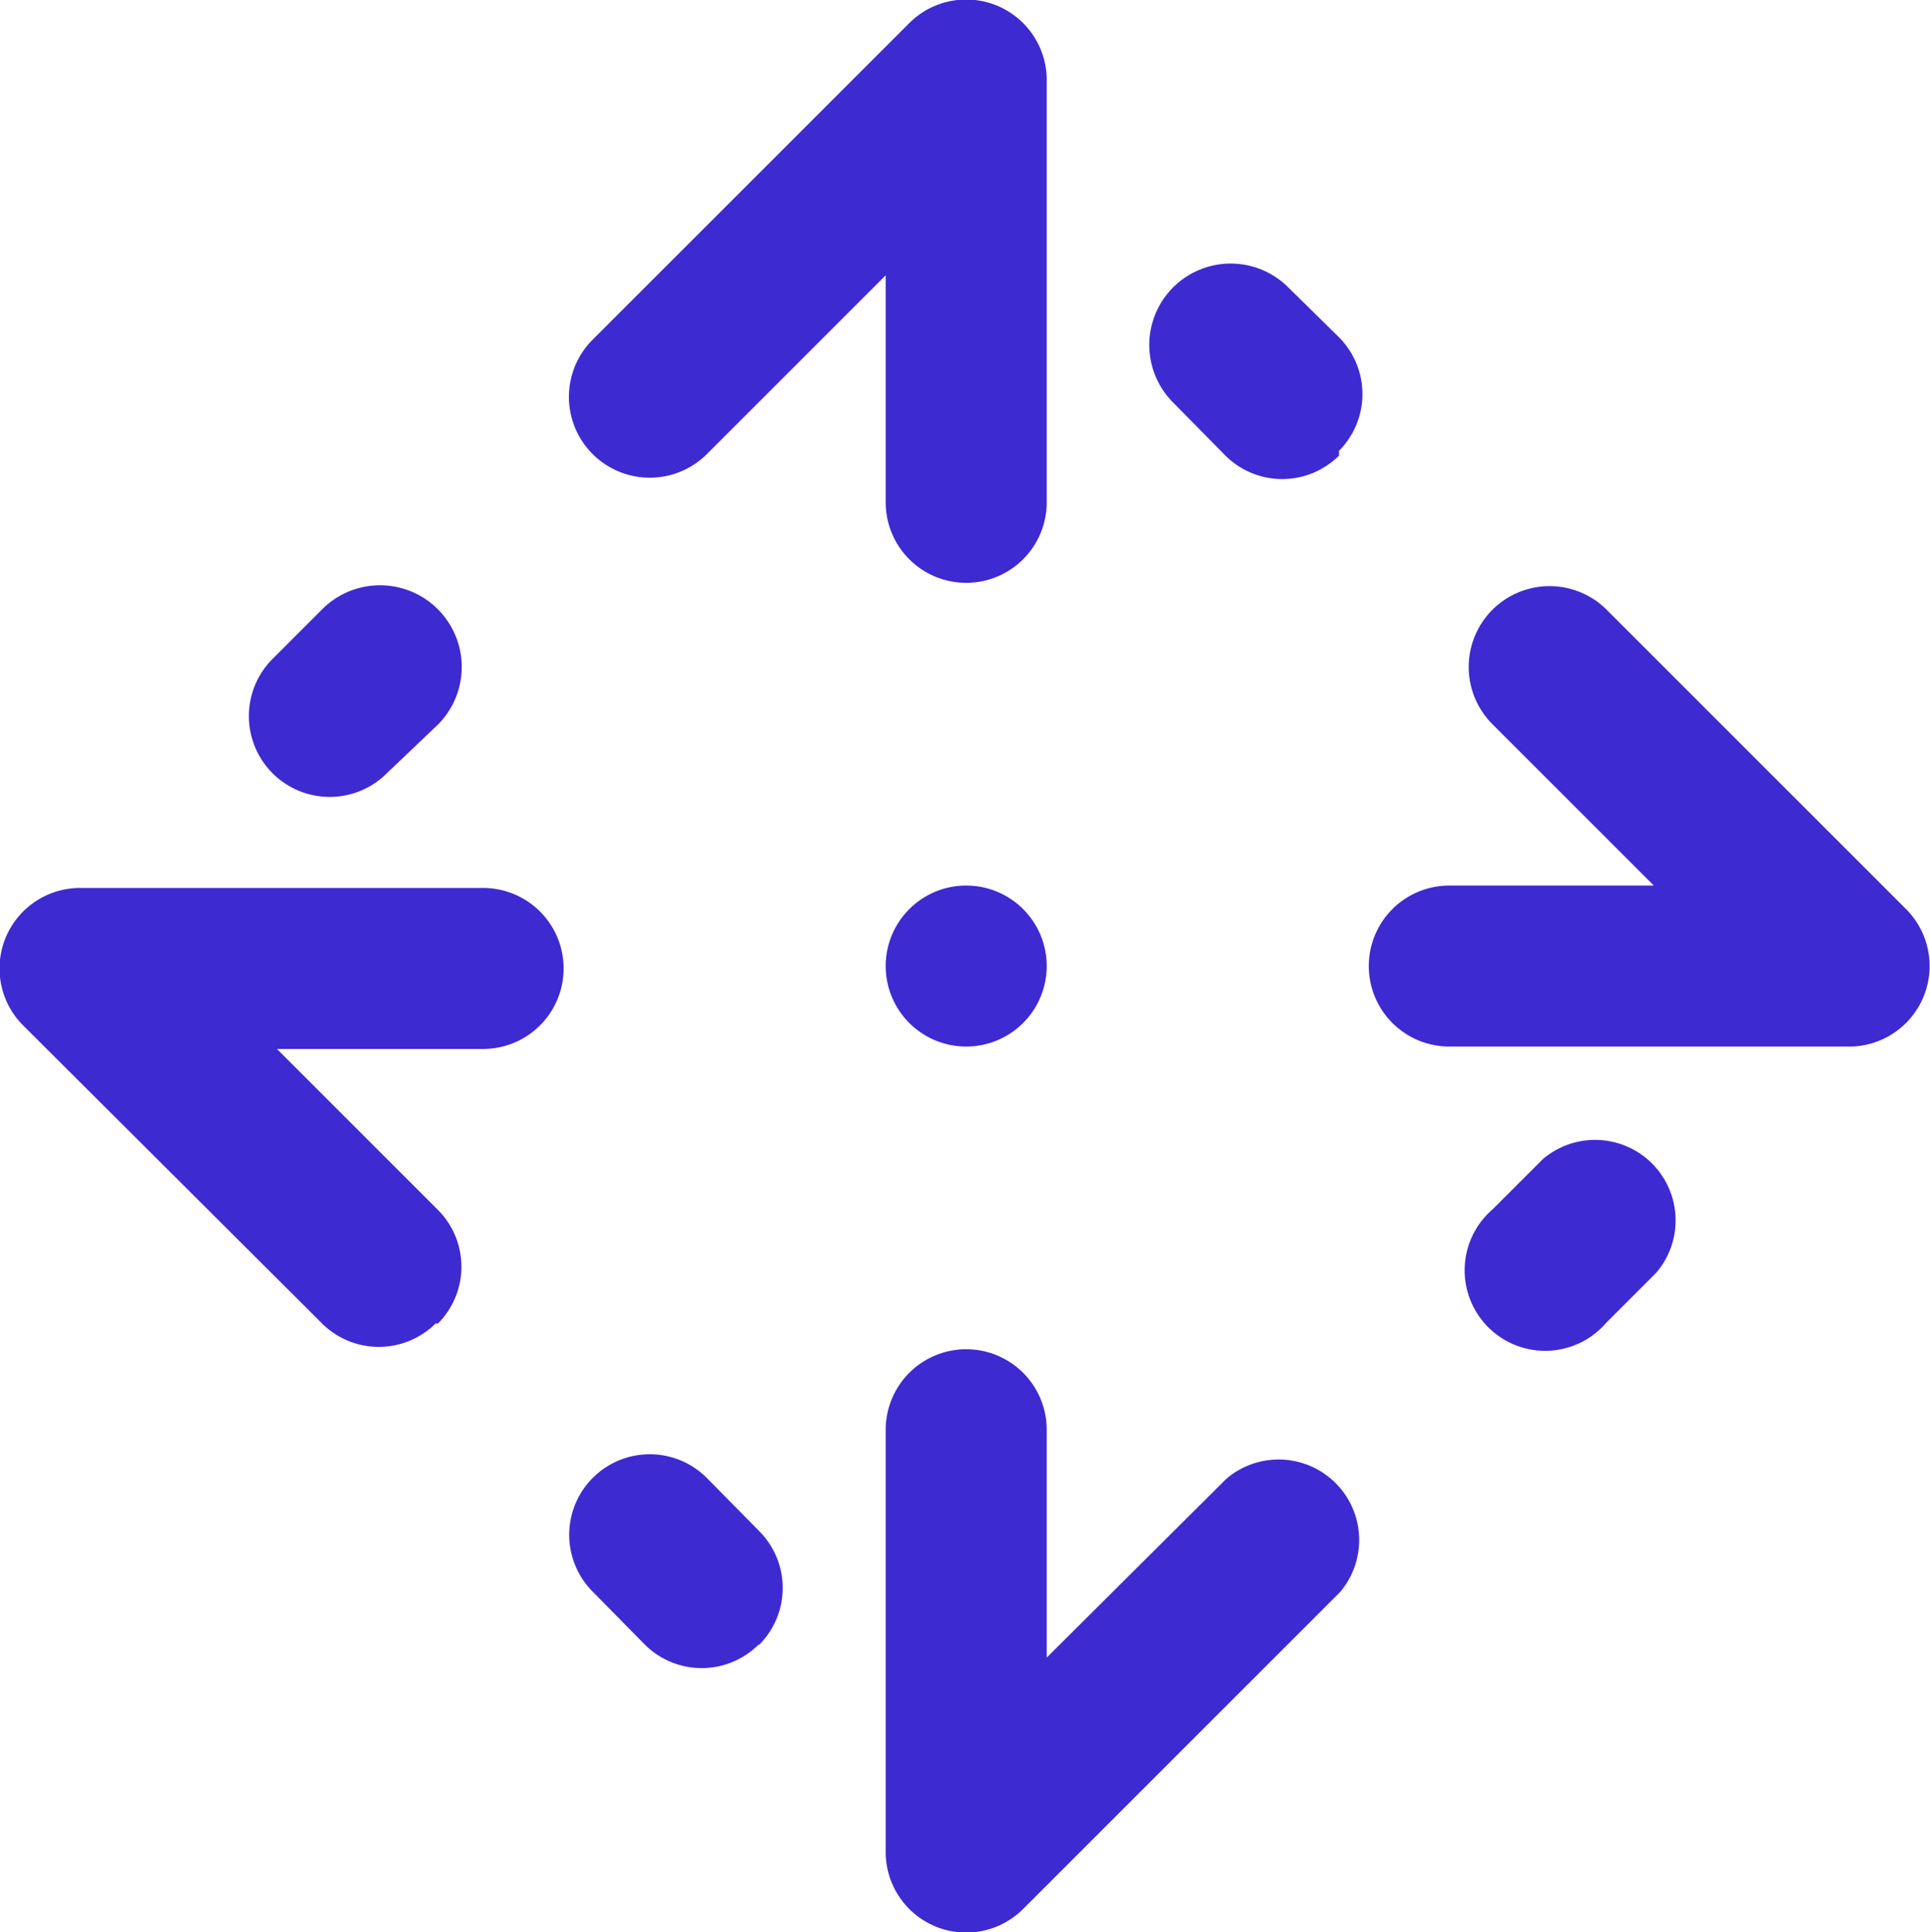
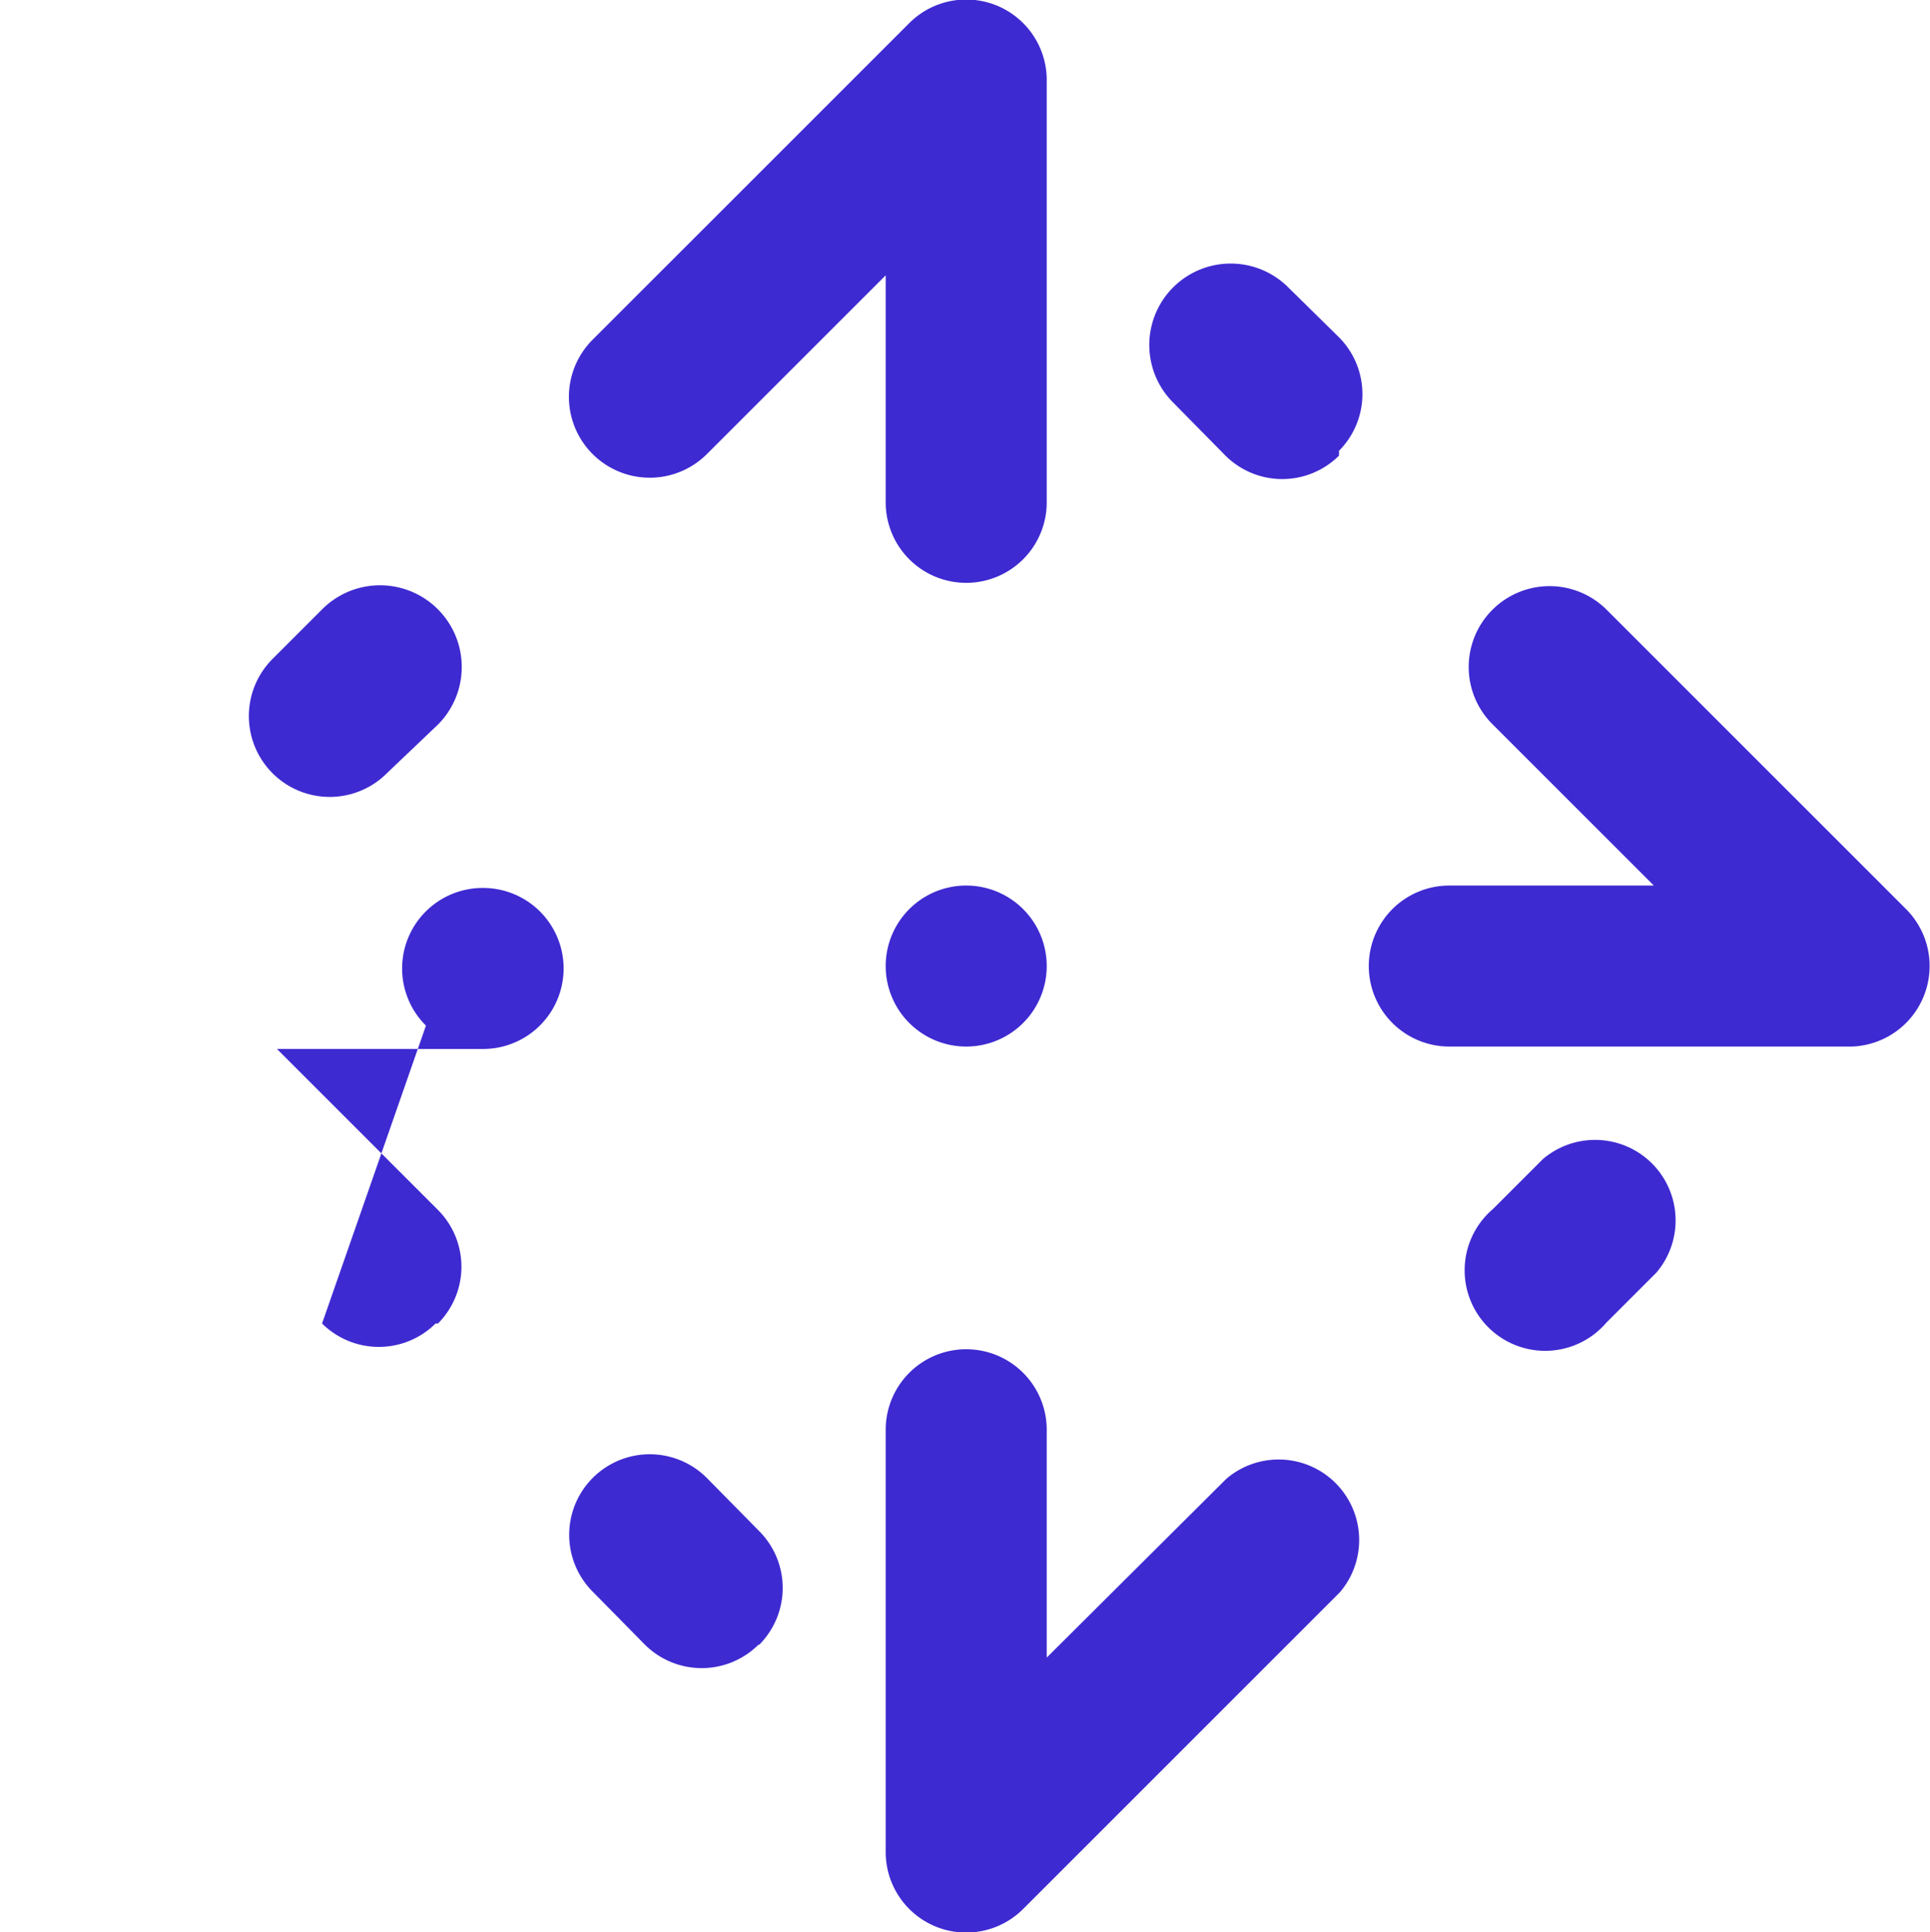
<svg xmlns="http://www.w3.org/2000/svg" viewBox="0 0 23.97 24">
  <defs>
    <style>.cls-1{fill:#3e2ad1;}</style>
  </defs>
  <title>drag</title>
  <g id="Слой_2" data-name="Слой 2">
    <g id="Icons">
-       <path id="Drag" class="cls-1" d="M12,7.24a1,1,0,0,1-1-1V3.42L8.78,5.64A1,1,0,1,1,7.36,4.22L11.29.29A1,1,0,0,1,13,1V6.24A1,1,0,0,1,12,7.24ZM5.44,16.44a1,1,0,0,0,0-1.41l-2-2H6a1,1,0,1,0,0-2H1a1,1,0,0,0-.71,1.71L4,16.44a1,1,0,0,0,1.41,0ZM4.81,9.6,5.44,9A1,1,0,1,0,4,7.57l-.62.62A1,1,0,1,0,4.81,9.6Zm11.82-4a1,1,0,0,0,0-1.41L16,3.57A1,1,0,0,0,14.57,5l.65.66a1,1,0,0,0,1.41,0ZM12.71,23.71l3.93-3.93a1,1,0,0,0-1.41-1.41L13,20.59V17.76a1,1,0,0,0-2,0V23a1,1,0,0,0,1.71.71ZM23.89,12.38a1,1,0,0,0-.22-1.09L19.95,7.57A1,1,0,0,0,18.54,9l2,2H18a1,1,0,0,0,0,2h5A1,1,0,0,0,23.89,12.38Zm-3.94,4.05.62-.62a1,1,0,0,0-1.41-1.41l-.62.62a1,1,0,1,0,1.41,1.41Zm-10.52,4a1,1,0,0,0,0-1.41l-.65-.66a1,1,0,0,0-1.42,1.41l.65.66a1,1,0,0,0,1.41,0ZM12,11a1,1,0,1,0,1,1A1,1,0,0,0,12,11Z" />
+       <path id="Drag" class="cls-1" d="M12,7.24a1,1,0,0,1-1-1V3.42L8.78,5.64A1,1,0,1,1,7.36,4.22L11.29.29A1,1,0,0,1,13,1V6.24A1,1,0,0,1,12,7.24ZM5.44,16.44a1,1,0,0,0,0-1.41l-2-2H6a1,1,0,1,0,0-2a1,1,0,0,0-.71,1.71L4,16.44a1,1,0,0,0,1.41,0ZM4.81,9.6,5.44,9A1,1,0,1,0,4,7.57l-.62.62A1,1,0,1,0,4.81,9.6Zm11.82-4a1,1,0,0,0,0-1.41L16,3.57A1,1,0,0,0,14.57,5l.65.66a1,1,0,0,0,1.41,0ZM12.71,23.71l3.93-3.93a1,1,0,0,0-1.41-1.41L13,20.59V17.76a1,1,0,0,0-2,0V23a1,1,0,0,0,1.71.71ZM23.89,12.38a1,1,0,0,0-.22-1.09L19.95,7.57A1,1,0,0,0,18.54,9l2,2H18a1,1,0,0,0,0,2h5A1,1,0,0,0,23.89,12.38Zm-3.94,4.05.62-.62a1,1,0,0,0-1.41-1.41l-.62.62a1,1,0,1,0,1.41,1.41Zm-10.52,4a1,1,0,0,0,0-1.41l-.65-.66a1,1,0,0,0-1.42,1.41l.65.66a1,1,0,0,0,1.41,0ZM12,11a1,1,0,1,0,1,1A1,1,0,0,0,12,11Z" />
    </g>
  </g>
</svg>